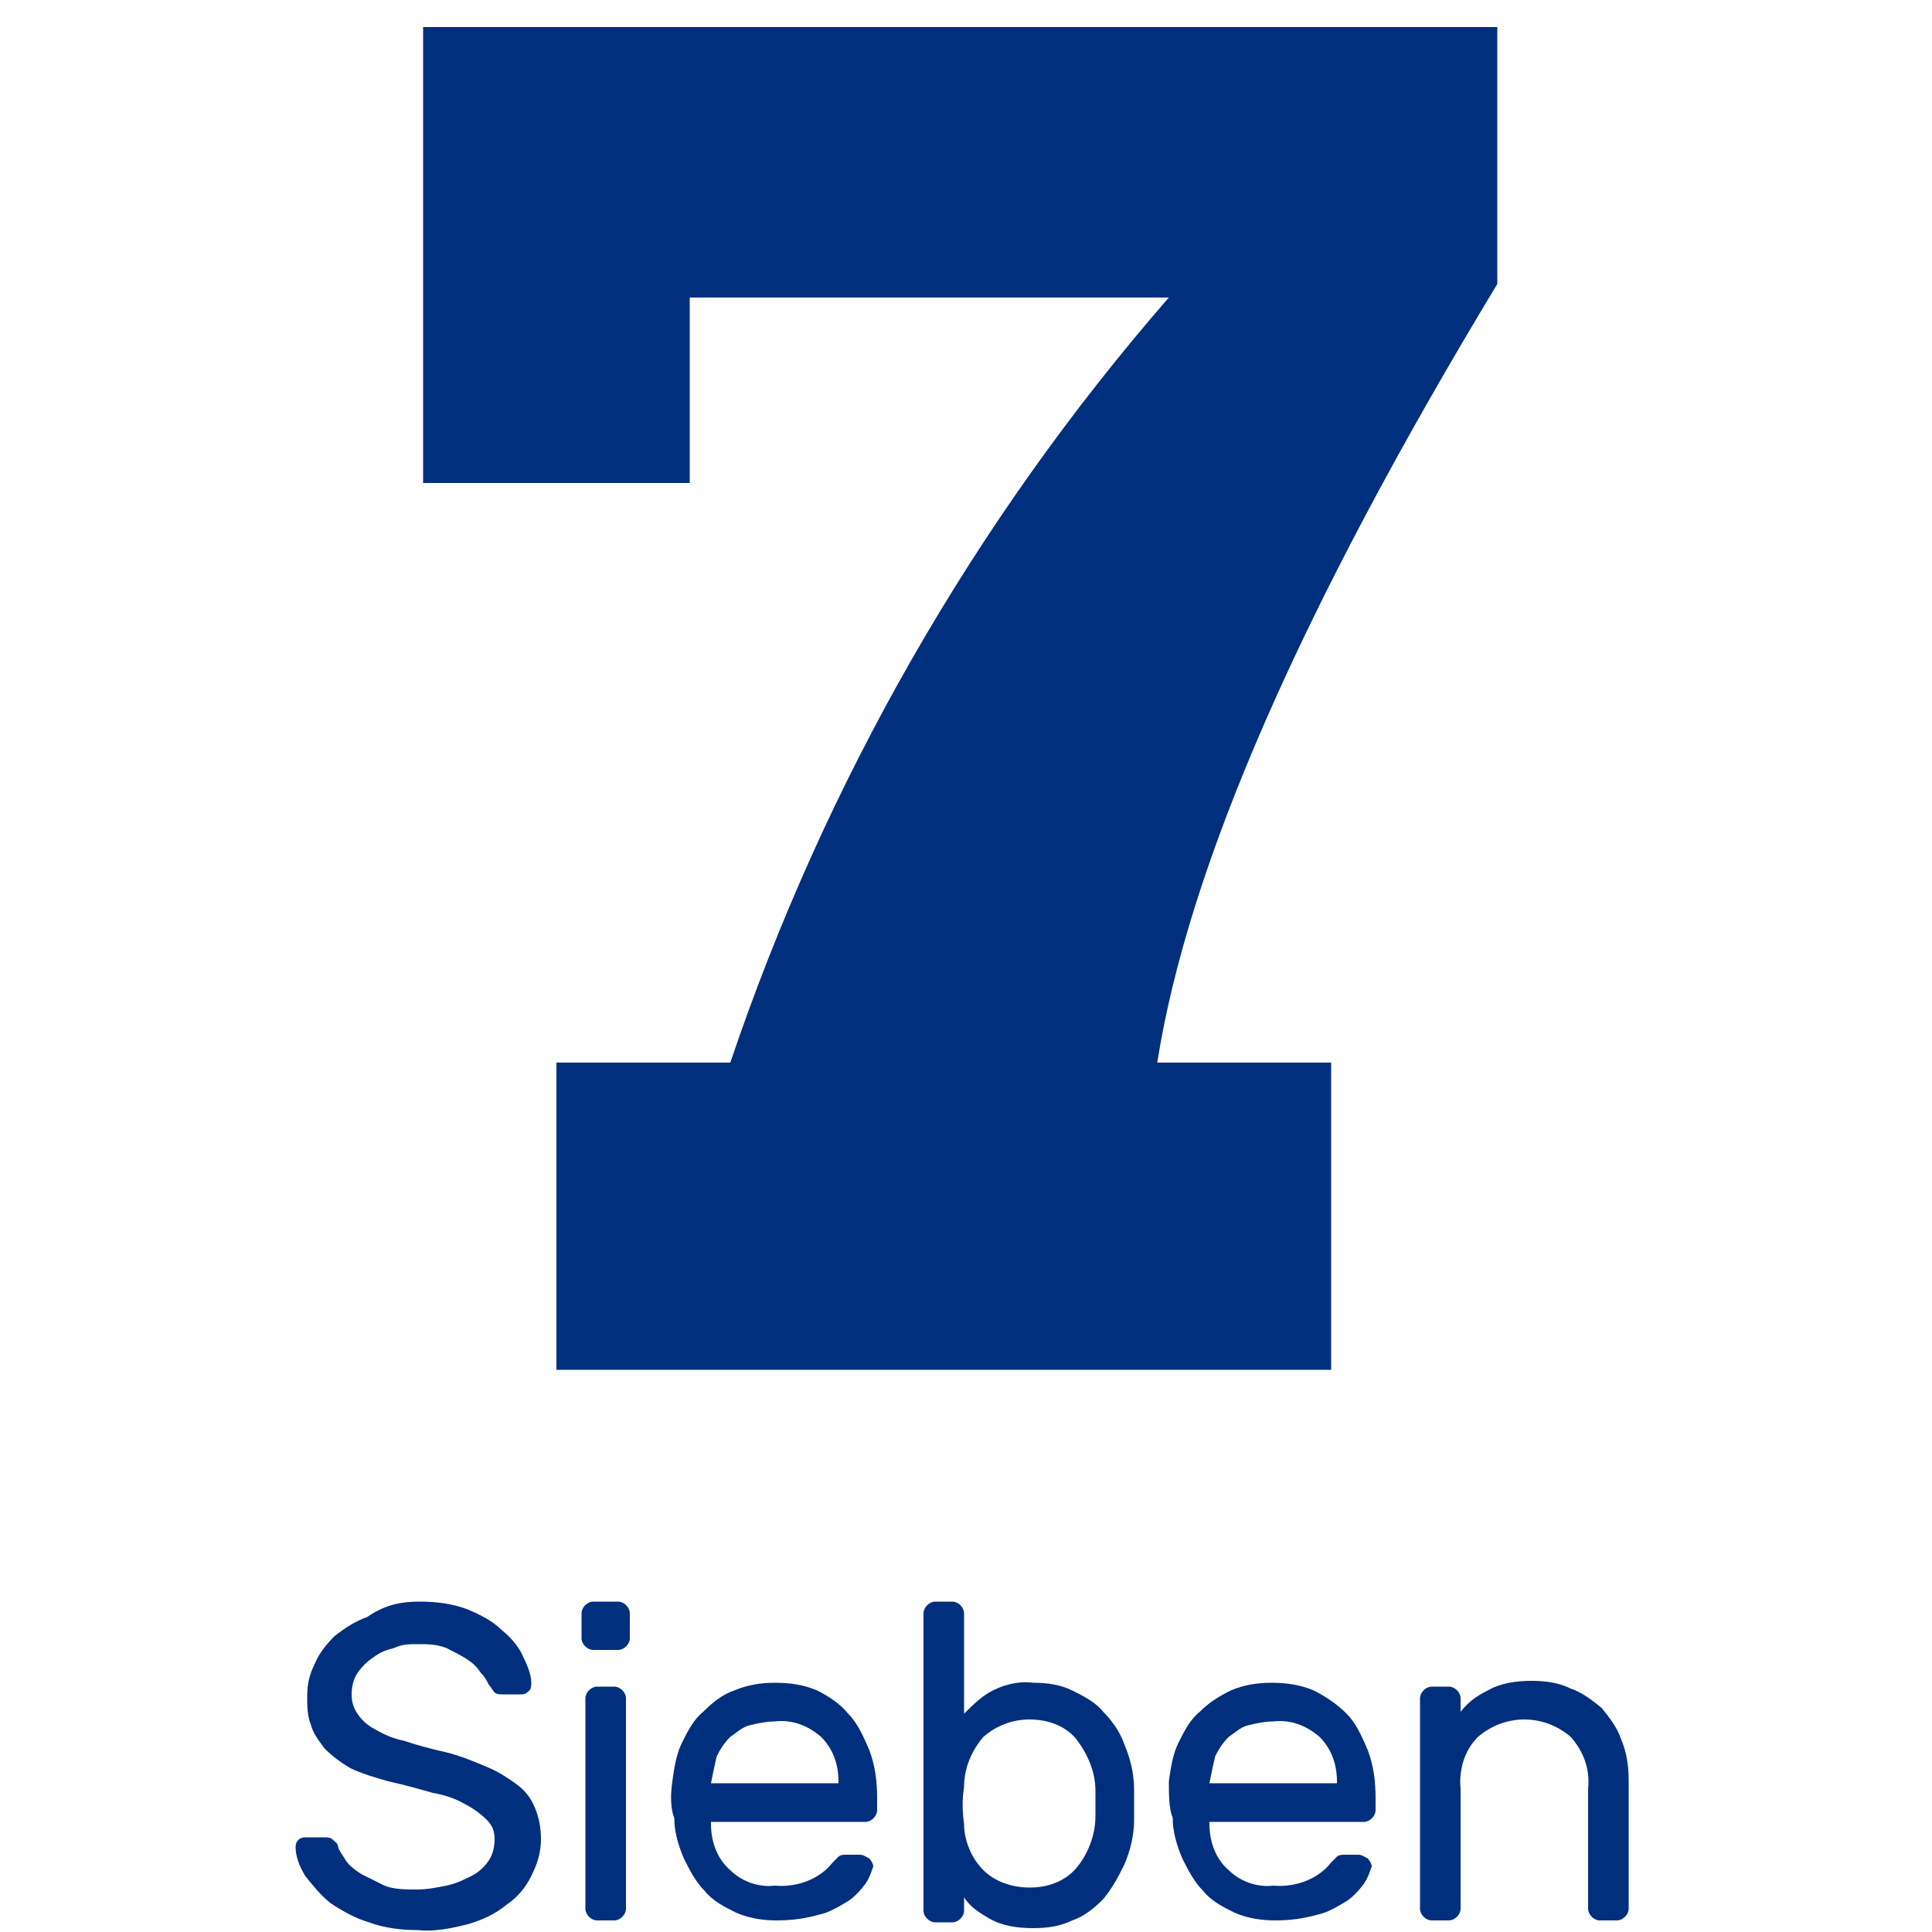
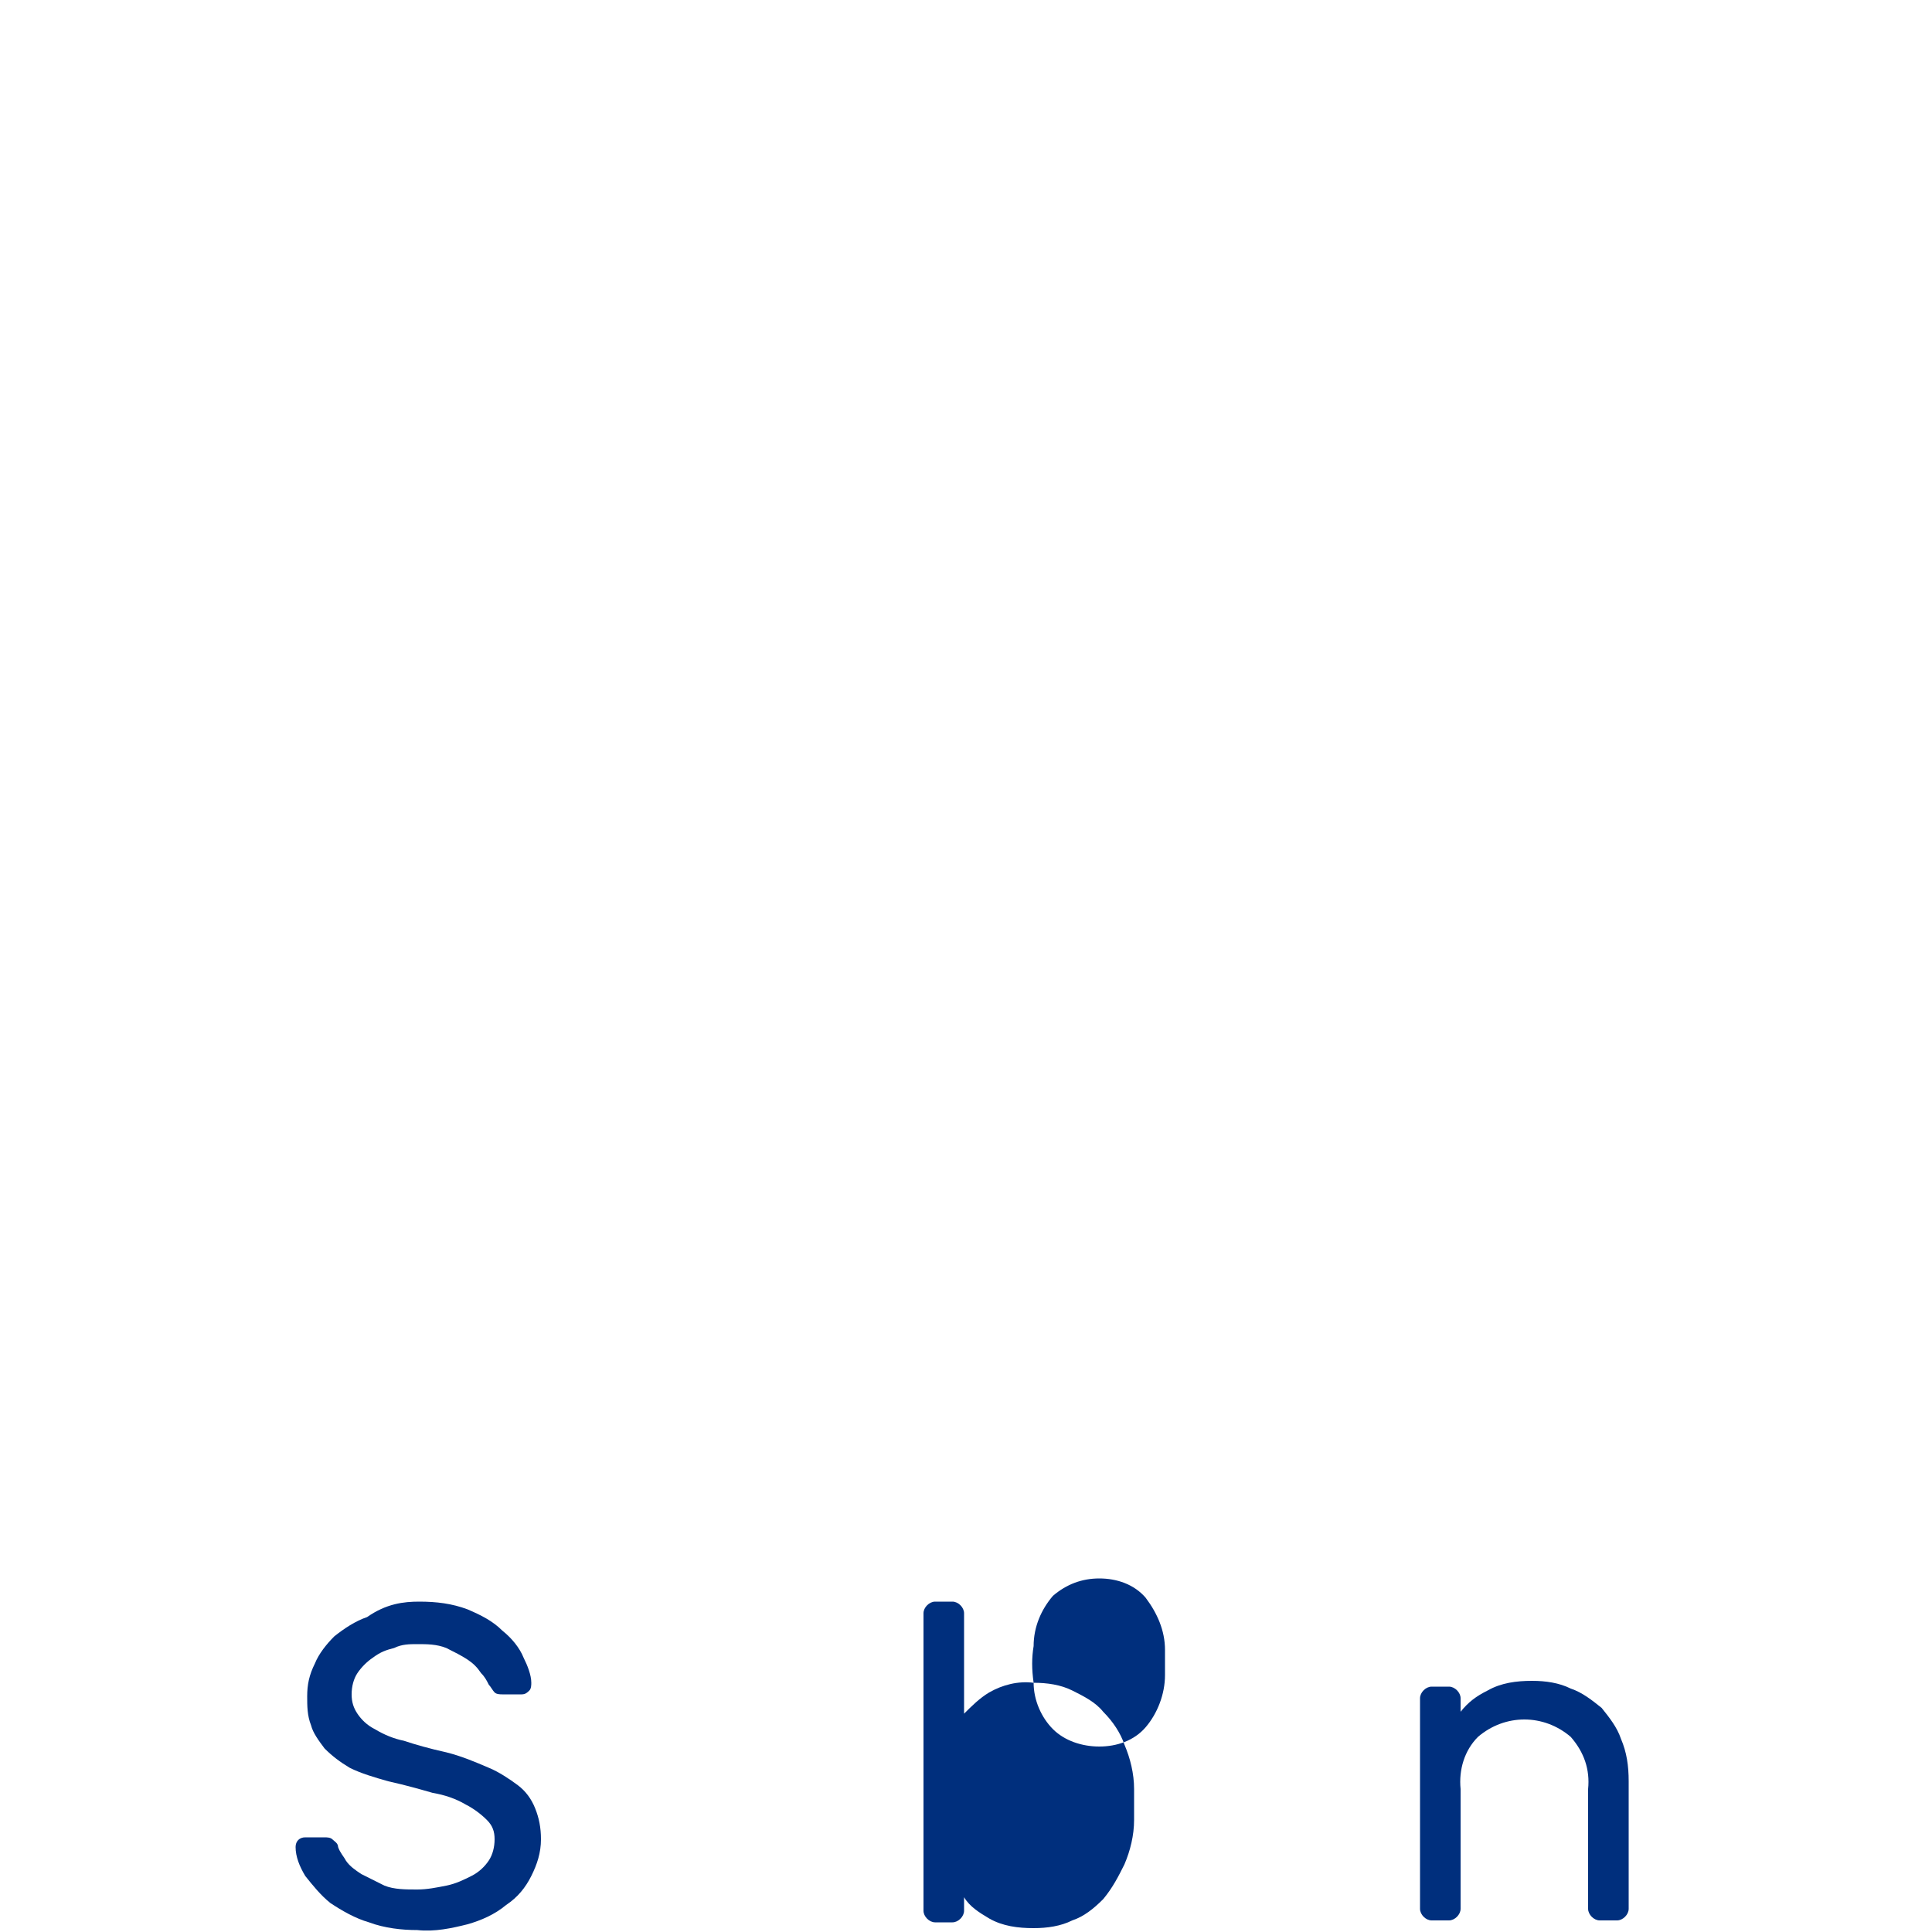
<svg xmlns="http://www.w3.org/2000/svg" enable-background="new 0 0 100 100" height="100" viewBox="0 0 100 100" width="100">
  <g fill="#002f7d">
-     <path d="m68.9 70.9h-40.1v-15.9h9c4.9-14.5 12.6-28 22.7-39.6h-24.8v9.6h-13.8v-23.6h55.6v13.3c-10.1 16.7-16 30.1-17.6 40.3h9z" />
    <path d="m21.7 82.9c.9 0 1.7.1 2.5.4.7.3 1.3.6 1.8 1.1.5.4.9.9 1.1 1.4.2.4.4.9.4 1.3 0 .1 0 .3-.1.4s-.2.2-.4.2h-1c-.1 0-.3 0-.4-.1s-.2-.3-.3-.4c-.1-.2-.2-.4-.4-.6-.2-.3-.4-.5-.7-.7s-.7-.4-1.1-.6c-.5-.2-1-.2-1.5-.2-.4 0-.8 0-1.2.2-.4.1-.7.2-1.1.5-.3.2-.6.5-.8.8s-.3.7-.3 1.1.1.7.3 1 .5.6.9.8c.5.3 1 .5 1.5.6.6.2 1.3.4 2.2.6.8.2 1.5.5 2.2.8.5.2 1.1.6 1.5.9s.7.7.9 1.2.3 1 .3 1.6c0 .7-.2 1.3-.5 1.9s-.7 1.1-1.3 1.5c-.6.5-1.3.8-2 1-.8.2-1.7.4-2.6.3-.8 0-1.7-.1-2.5-.4-.7-.2-1.4-.6-2-1-.5-.4-.9-.9-1.3-1.4-.3-.5-.5-1-.5-1.5 0-.3.2-.5.5-.5h1c.1 0 .3 0 .4.1s.3.2.3.4c.1.3.3.5.4.7.2.3.5.5.8.7l1.2.6c.5.2 1.1.2 1.7.2.5 0 1-.1 1.5-.2s.9-.3 1.3-.5.7-.5.9-.8.3-.7.3-1.1-.1-.7-.4-1-.7-.6-1.1-.8c-.5-.3-1.1-.5-1.7-.6-.7-.2-1.4-.4-2.3-.6-.7-.2-1.4-.4-2-.7-.5-.3-.9-.6-1.3-1-.3-.4-.6-.8-.7-1.2-.2-.5-.2-1-.2-1.5 0-.6.1-1.1.4-1.7.2-.5.6-1 1-1.4.5-.4 1.1-.8 1.7-1 1-.7 1.9-.8 2.7-.8z" />
-     <path d="m32.6 84.8c0 .3-.3.6-.6.6h-1.3c-.3 0-.6-.3-.6-.6v-1.3c0-.3.3-.6.6-.6h1.3c.3 0 .6.3.6.6zm-.2 14c0 .3-.3.6-.6.6h-.9c-.3 0-.6-.3-.6-.6v-10.9c0-.3.3-.6.6-.6h.9c.3 0 .6.3.6.6z" />
-     <path d="m34.8 92.2c.1-.7.2-1.4.5-2s.6-1.2 1.1-1.6c.5-.5 1-.9 1.6-1.1.7-.3 1.4-.4 2.1-.4.8 0 1.5.1 2.2.4.6.3 1.2.7 1.6 1.2.5.5.8 1.2 1.1 1.9.3.8.4 1.6.4 2.5v.6c0 .3-.3.6-.6.6h-8v.1c0 .9.3 1.8 1 2.4.6.6 1.5.9 2.3.8 1.1.1 2.3-.3 3-1.2.1-.1.2-.2.3-.3s.3-.1.4-.1h.7c.2 0 .3.1.5.2.1.1.2.3.2.4-.1.3-.2.6-.4.9-.3.4-.6.7-.9.9-.5.3-1 .6-1.5.7-.7.2-1.4.3-2.2.3-.7 0-1.4-.1-2.1-.4-.6-.3-1.2-.6-1.6-1.1-.5-.5-.8-1.1-1.1-1.7-.3-.7-.5-1.4-.5-2.1-.2-.5-.2-1.2-.1-1.9zm2 .1h6.6v-.1c0-.9-.3-1.7-.9-2.3-.7-.6-1.5-.9-2.4-.8-.4 0-.9.1-1.3.2s-.7.4-1 .6c-.3.3-.5.6-.7 1-.1.4-.2.9-.3 1.4z" />
-     <path d="m53.5 87.1c.7 0 1.4.1 2 .4s1.2.6 1.6 1.1c.5.5.9 1.1 1.1 1.7.3.7.5 1.5.5 2.3v.8.8c0 .8-.2 1.6-.5 2.3-.3.6-.6 1.2-1.1 1.8-.5.5-1 .9-1.6 1.1-.6.3-1.3.4-2 .4-.8 0-1.6-.1-2.3-.5-.5-.3-1-.6-1.3-1.1v.7c0 .3-.3.6-.6.6h-.9c-.3 0-.6-.3-.6-.6v-15.4c0-.3.3-.6.6-.6h.9c.3 0 .6.3.6.6v5.2c.4-.4.8-.8 1.3-1.1.7-.4 1.5-.6 2.3-.5zm-3.6 7.3c0 .9.4 1.8 1 2.4s1.5.9 2.4.9 1.8-.3 2.4-1 1-1.7 1-2.7c0-.4 0-.9 0-1.3 0-1-.4-1.9-1-2.7-.6-.7-1.5-1-2.4-1s-1.7.3-2.4.9c-.6.7-1 1.6-1 2.6-.1.6-.1 1.2 0 1.9z" />
-     <path d="m60.5 92.2c.1-.7.2-1.4.5-2s.6-1.2 1.1-1.6c.5-.5 1-.8 1.6-1.1.7-.3 1.4-.4 2.1-.4.8 0 1.5.1 2.2.4.6.3 1.2.7 1.7 1.2s.8 1.2 1.1 1.9c.3.8.4 1.6.4 2.5v.6c0 .3-.3.6-.6.6h-8v.1c0 .9.3 1.8 1 2.4.6.6 1.5.9 2.3.8 1.1.1 2.3-.3 3-1.2l.3-.3c.1-.1.3-.1.4-.1h.7c.2 0 .3.1.5.2.1.1.2.3.2.4-.1.3-.2.6-.4.9-.3.4-.6.7-.9.9-.5.3-1 .6-1.5.7-.7.2-1.4.3-2.2.3-.7 0-1.4-.1-2.1-.4-.6-.3-1.2-.6-1.6-1.1-.5-.5-.8-1.1-1.1-1.7-.3-.7-.5-1.4-.5-2.1-.2-.5-.2-1.2-.2-1.9zm2.1.1h6.6v-.1c0-.9-.3-1.7-.9-2.3-.7-.6-1.5-.9-2.4-.8-.4 0-.9.1-1.3.2s-.7.4-1 .6c-.3.3-.5.6-.7 1-.1.4-.2.9-.3 1.4z" />
+     <path d="m53.5 87.1c.7 0 1.4.1 2 .4s1.2.6 1.6 1.1c.5.5.9 1.1 1.1 1.7.3.7.5 1.5.5 2.3v.8.8c0 .8-.2 1.6-.5 2.3-.3.6-.6 1.2-1.1 1.8-.5.5-1 .9-1.6 1.1-.6.3-1.3.4-2 .4-.8 0-1.6-.1-2.3-.5-.5-.3-1-.6-1.3-1.1v.7c0 .3-.3.6-.6.6h-.9c-.3 0-.6-.3-.6-.6v-15.4c0-.3.3-.6.6-.6h.9c.3 0 .6.3.6.6v5.2c.4-.4.8-.8 1.3-1.1.7-.4 1.5-.6 2.3-.5zc0 .9.4 1.8 1 2.4s1.5.9 2.4.9 1.8-.3 2.4-1 1-1.7 1-2.7c0-.4 0-.9 0-1.3 0-1-.4-1.9-1-2.7-.6-.7-1.5-1-2.4-1s-1.7.3-2.4.9c-.6.7-1 1.6-1 2.6-.1.6-.1 1.2 0 1.9z" />
    <path d="m84.3 98.8c0 .3-.3.6-.6.6h-.9c-.3 0-.6-.3-.6-.6v-6.2c.1-1-.2-1.9-.9-2.7-1.4-1.2-3.4-1.2-4.8 0-.7.7-1 1.7-.9 2.7v6.2c0 .3-.3.6-.6.6h-.9c-.3 0-.6-.3-.6-.6v-10.9c0-.3.3-.6.6-.6h.9c.3 0 .6.3.6.6v.7c.4-.5.8-.8 1.4-1.1.7-.4 1.5-.5 2.3-.5.7 0 1.4.1 2 .4.6.2 1.1.6 1.6 1 .4.5.8 1 1 1.6.3.7.4 1.4.4 2.2z" />
  </g>
</svg>